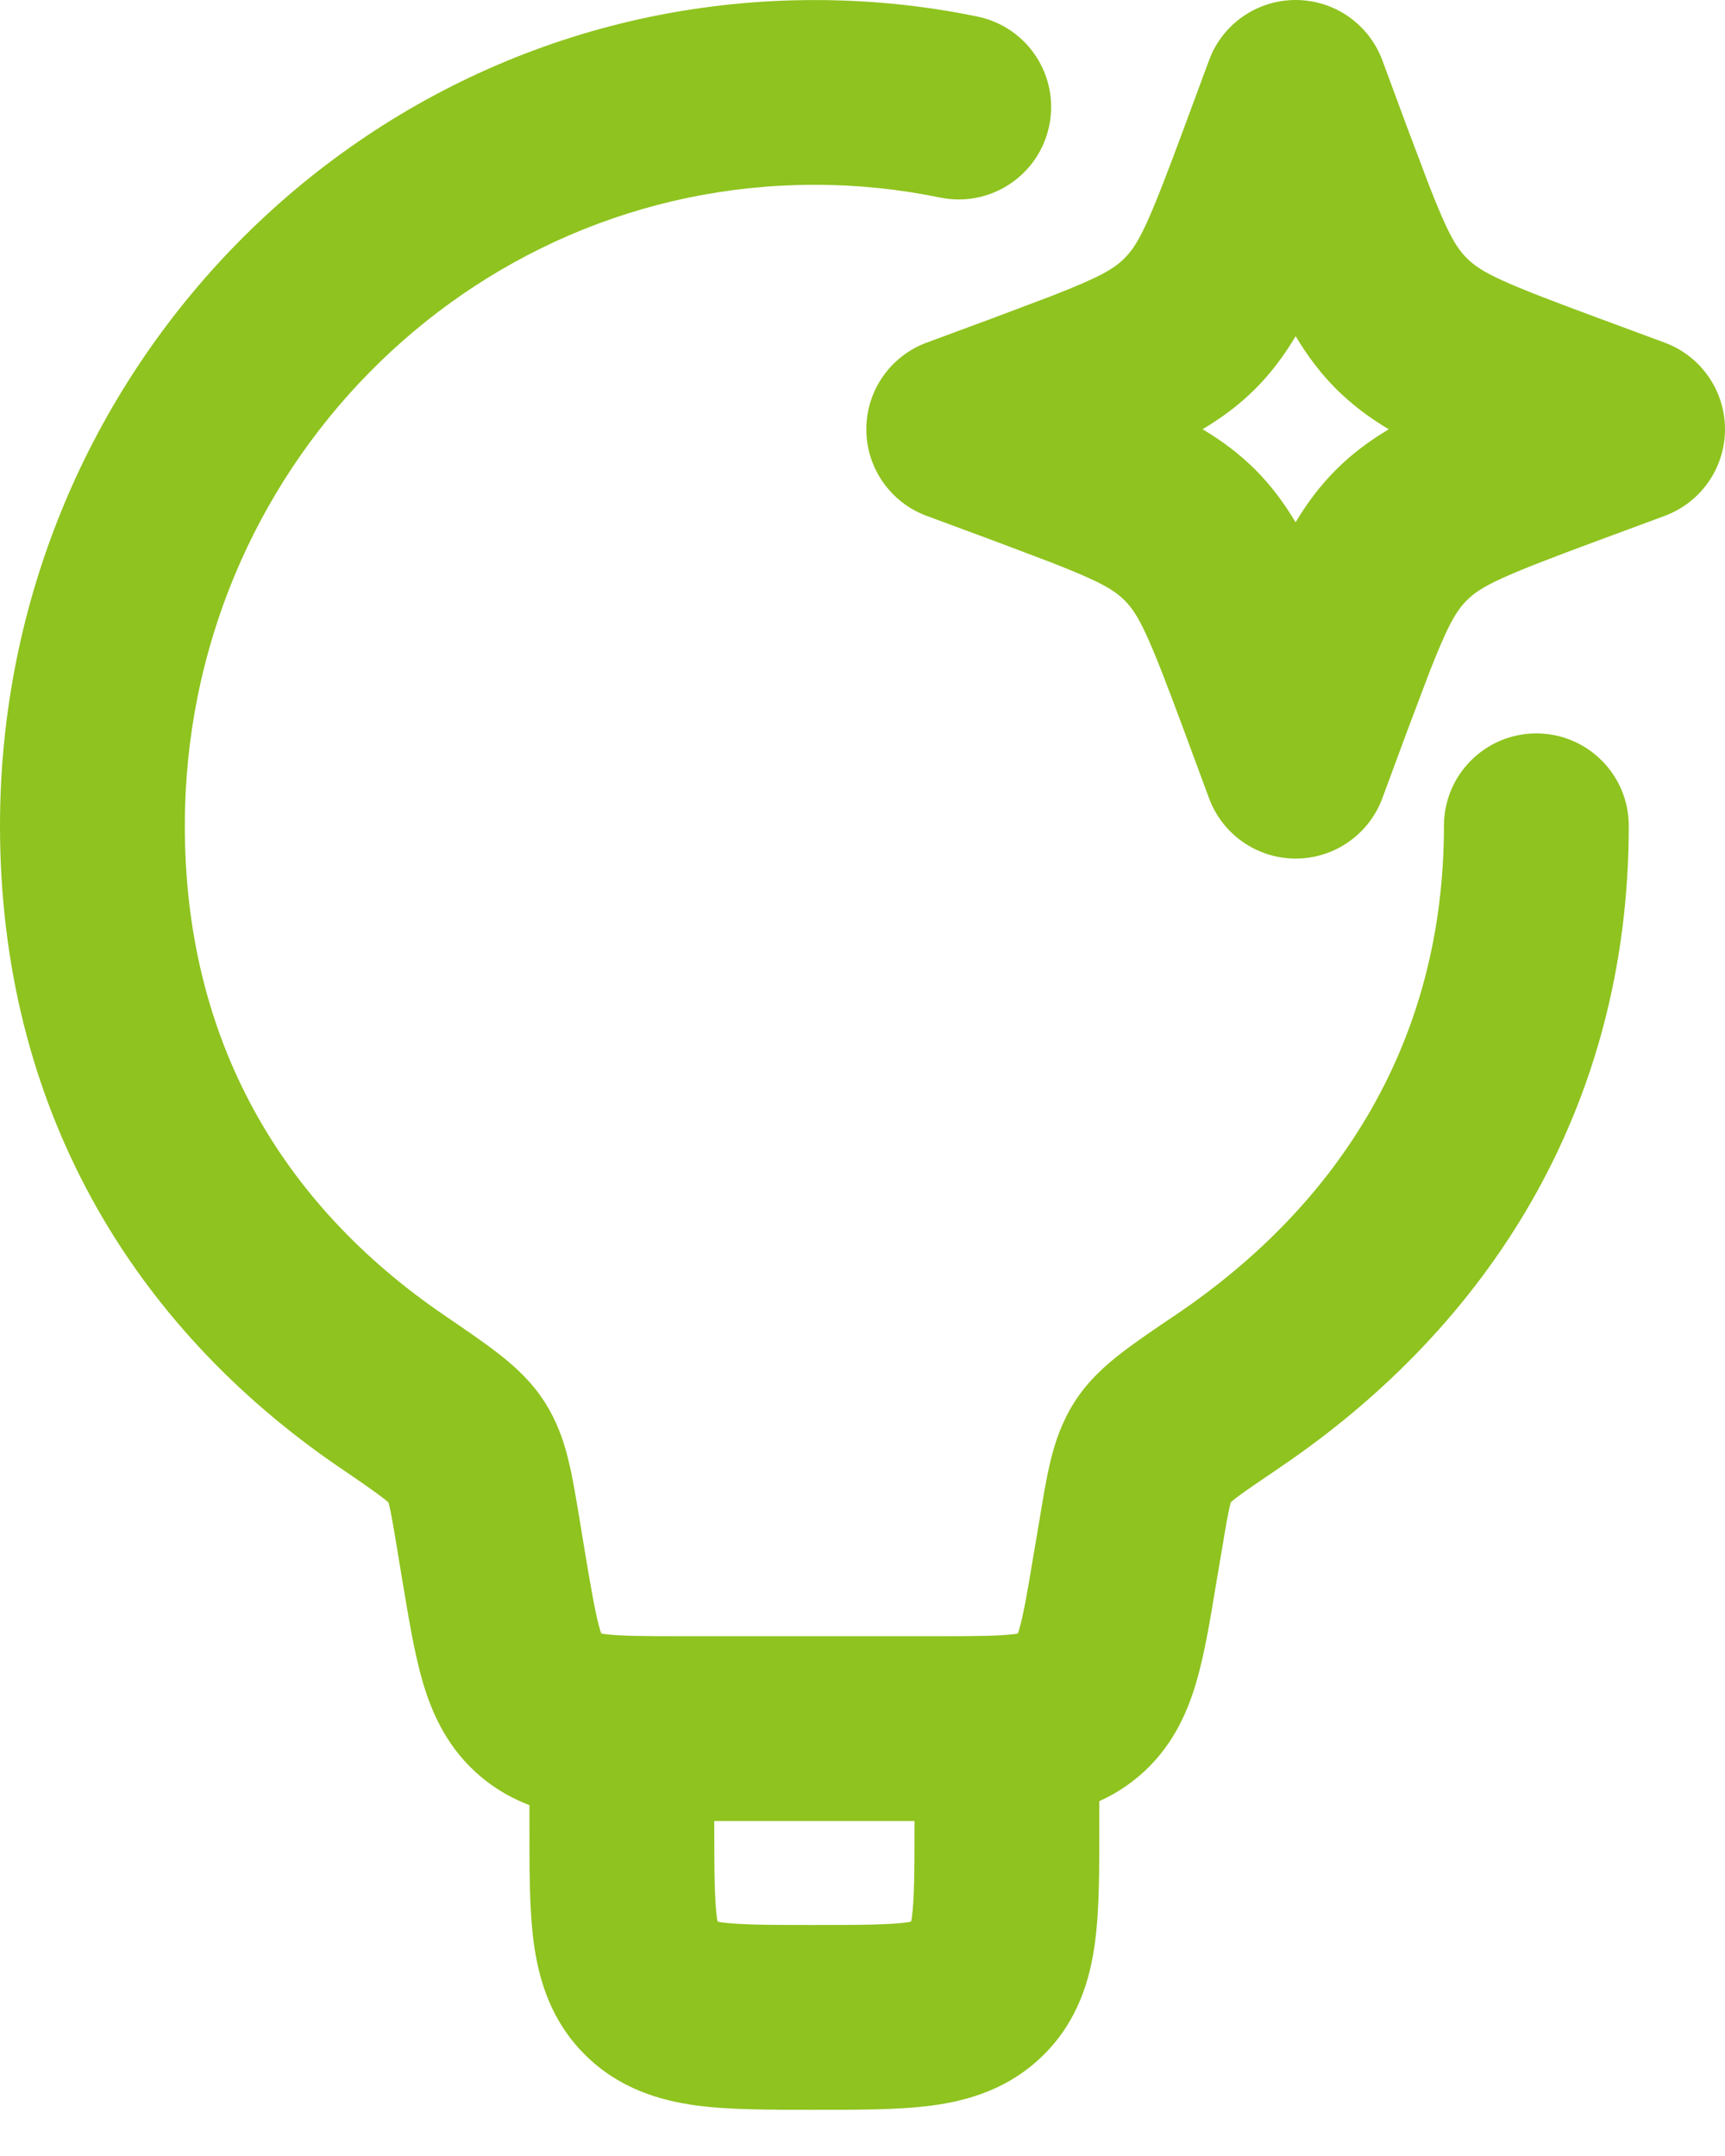
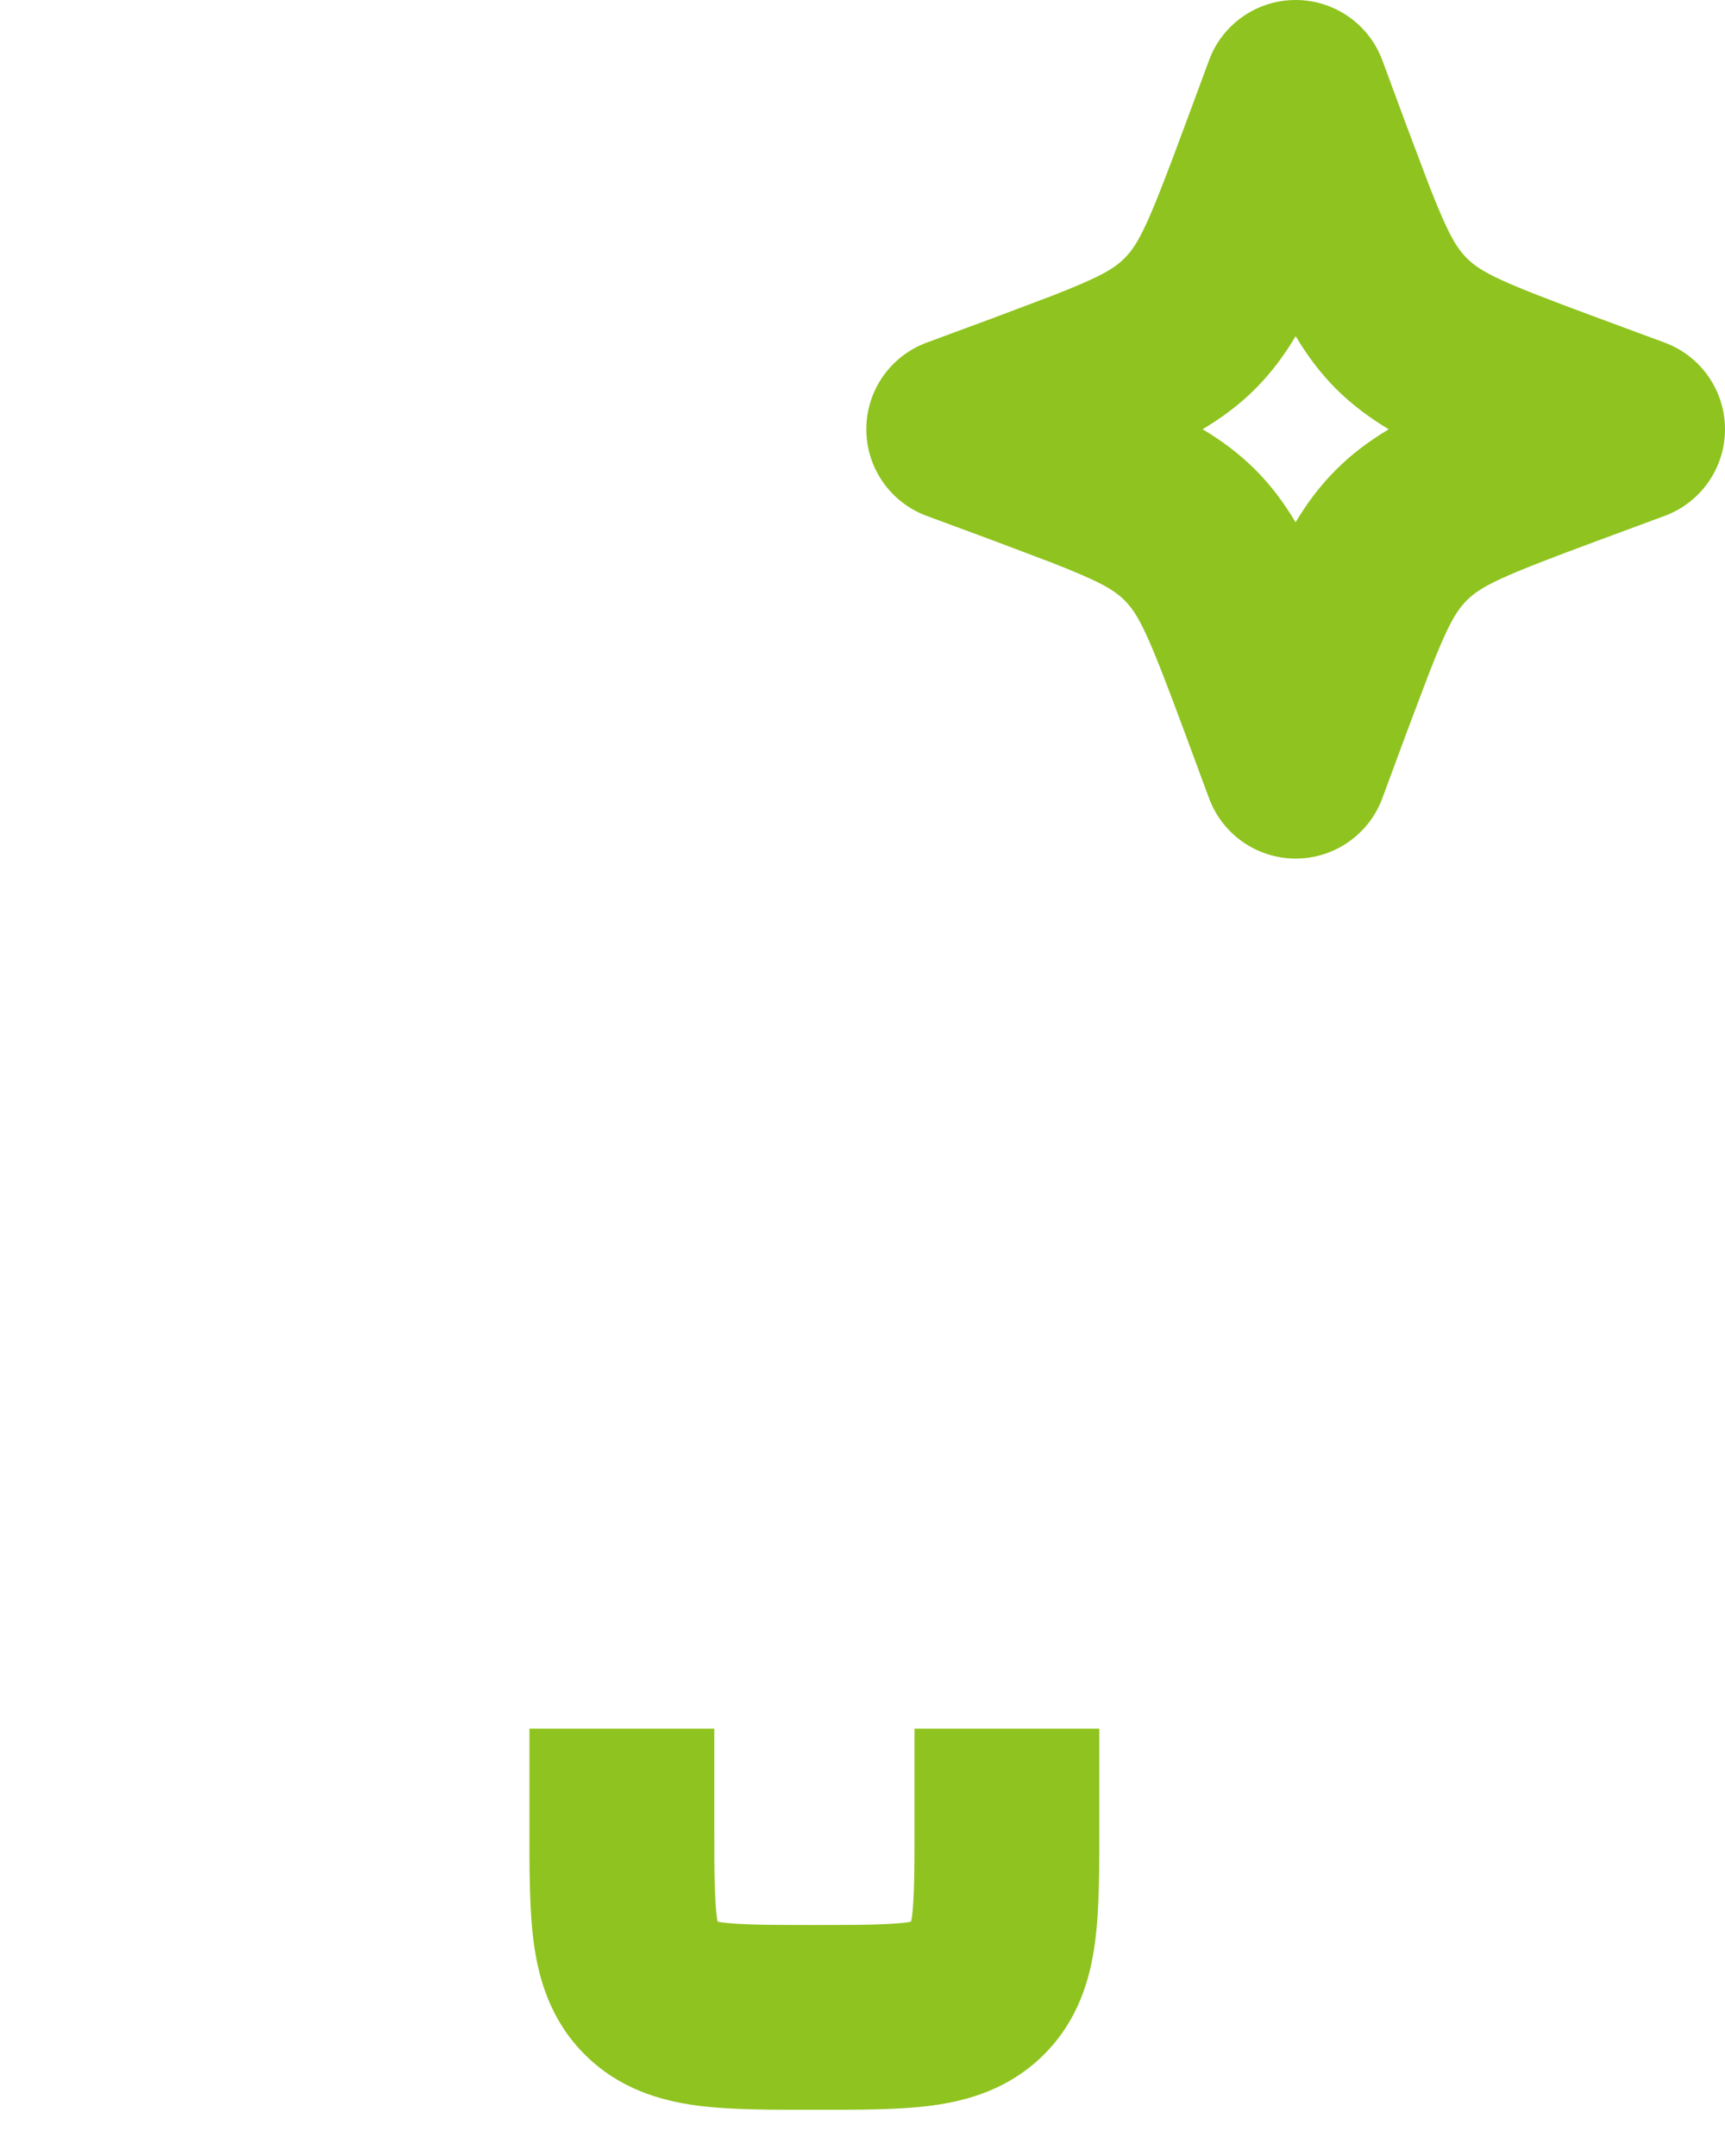
<svg xmlns="http://www.w3.org/2000/svg" width="28" height="35" viewBox="0 0 28 35" fill="none">
-   <path d="M0 13.406C3.47635e-06 6.028 5.895 0.002 13.217 0.001H13.218L13.219 0V0.001C14.108 0 14.995 0.089 15.865 0.269C16.677 0.436 17.198 1.229 17.031 2.04C16.864 2.851 16.071 3.374 15.26 3.207C14.589 3.069 13.906 2.999 13.221 3H13.219C7.598 3 3 7.639 3 13.406C3 16.907 4.59 19.558 7.195 21.34H7.194C7.53 21.569 7.841 21.78 8.084 21.969C8.296 22.134 8.546 22.348 8.755 22.634L8.842 22.761L8.916 22.885C9.079 23.175 9.169 23.463 9.23 23.719C9.264 23.856 9.294 24.006 9.322 24.164L9.406 24.651V24.657L9.496 25.203C9.607 25.866 9.67 26.224 9.744 26.473C9.749 26.49 9.756 26.504 9.761 26.518C9.775 26.52 9.791 26.525 9.81 26.527C10.066 26.559 10.429 26.562 11.1 26.562H15.182C15.852 26.562 16.216 26.559 16.472 26.527C16.49 26.525 16.505 26.52 16.52 26.518C16.524 26.504 16.532 26.49 16.537 26.473C16.611 26.226 16.673 25.867 16.782 25.207L16.784 25.2L16.876 24.655C16.931 24.32 16.985 23.991 17.053 23.713C17.124 23.419 17.233 23.086 17.442 22.758C17.667 22.406 17.959 22.153 18.204 21.963C18.449 21.774 18.76 21.564 19.095 21.338C21.757 19.536 23.438 16.874 23.438 13.406C23.438 12.578 24.109 11.906 24.938 11.906C25.766 11.906 26.438 12.578 26.438 13.406C26.438 18 24.149 21.54 20.774 23.823V23.824C20.406 24.073 20.189 24.22 20.039 24.336C20.014 24.356 19.994 24.373 19.979 24.387C19.976 24.397 19.972 24.409 19.969 24.422C19.933 24.567 19.898 24.771 19.836 25.145L19.835 25.151L19.741 25.703C19.645 26.287 19.551 26.861 19.412 27.329C19.26 27.838 19.008 28.393 18.483 28.837C17.959 29.281 17.371 29.439 16.844 29.505C16.359 29.566 15.775 29.562 15.182 29.562H11.1C10.506 29.562 9.922 29.566 9.438 29.505C8.911 29.439 8.322 29.281 7.798 28.837C7.273 28.392 7.021 27.837 6.869 27.329C6.73 26.861 6.636 26.285 6.538 25.7L6.537 25.694L6.446 25.144V25.143C6.384 24.769 6.35 24.567 6.314 24.421C6.312 24.41 6.308 24.4 6.306 24.391C6.289 24.377 6.269 24.358 6.242 24.337C6.09 24.218 5.872 24.068 5.503 23.816H5.502C2.136 21.514 0 17.965 0 13.406Z" fill="#8FC31F" />
  <path d="M8.594 29.625V28.062H11.594V29.625C11.594 30.404 11.597 30.837 11.638 31.14C11.64 31.16 11.646 31.178 11.649 31.194C11.665 31.197 11.683 31.203 11.704 31.206C12.006 31.247 12.44 31.25 13.219 31.25C13.998 31.25 14.431 31.247 14.733 31.206C14.754 31.203 14.772 31.197 14.788 31.194C14.791 31.178 14.797 31.16 14.8 31.14C14.841 30.837 14.844 30.404 14.844 29.625V28.062H17.844V29.625C17.844 30.319 17.847 30.991 17.773 31.539C17.694 32.131 17.5 32.799 16.946 33.352C16.392 33.906 15.725 34.1 15.133 34.18C14.584 34.253 13.913 34.25 13.219 34.25C12.525 34.25 11.853 34.253 11.305 34.18C10.713 34.1 10.045 33.906 9.491 33.352C8.937 32.799 8.744 32.131 8.664 31.539C8.59 30.991 8.594 30.319 8.594 29.625ZM21.031 0C21.659 0 22.22 0.391 22.438 0.979L22.841 2.068L23.202 3.024C23.5 3.785 23.633 4.015 23.808 4.19C24.043 4.426 24.375 4.584 25.932 5.159L27.02 5.562C27.609 5.78 28 6.341 28 6.969C28 7.596 27.609 8.157 27.02 8.375L25.932 8.778C24.375 9.354 24.043 9.512 23.81 9.745C23.633 9.922 23.5 10.152 23.202 10.913L22.841 11.869L22.438 12.958C22.22 13.547 21.659 13.938 21.031 13.938C20.404 13.938 19.843 13.547 19.625 12.958L19.222 11.869C18.646 10.312 18.488 9.981 18.255 9.747C18.078 9.571 17.848 9.438 17.087 9.14L16.131 8.778L15.042 8.375C14.453 8.157 14.062 7.596 14.062 6.969C14.062 6.341 14.453 5.78 15.042 5.562L16.131 5.159L17.087 4.798C17.848 4.5 18.078 4.368 18.253 4.192C18.488 3.957 18.646 3.625 19.222 2.068L19.625 0.979L19.669 0.871C19.912 0.343 20.443 0 21.031 0ZM21.031 5.457C20.845 5.77 20.632 6.056 20.375 6.313C20.119 6.57 19.832 6.782 19.52 6.968C19.832 7.154 20.119 7.368 20.376 7.625C20.632 7.881 20.844 8.167 21.03 8.479C21.216 8.167 21.43 7.881 21.688 7.624C21.944 7.368 22.23 7.155 22.542 6.969C22.23 6.783 21.944 6.569 21.686 6.312C21.43 6.056 21.217 5.769 21.031 5.457Z" fill="#8FC31F" />
</svg>